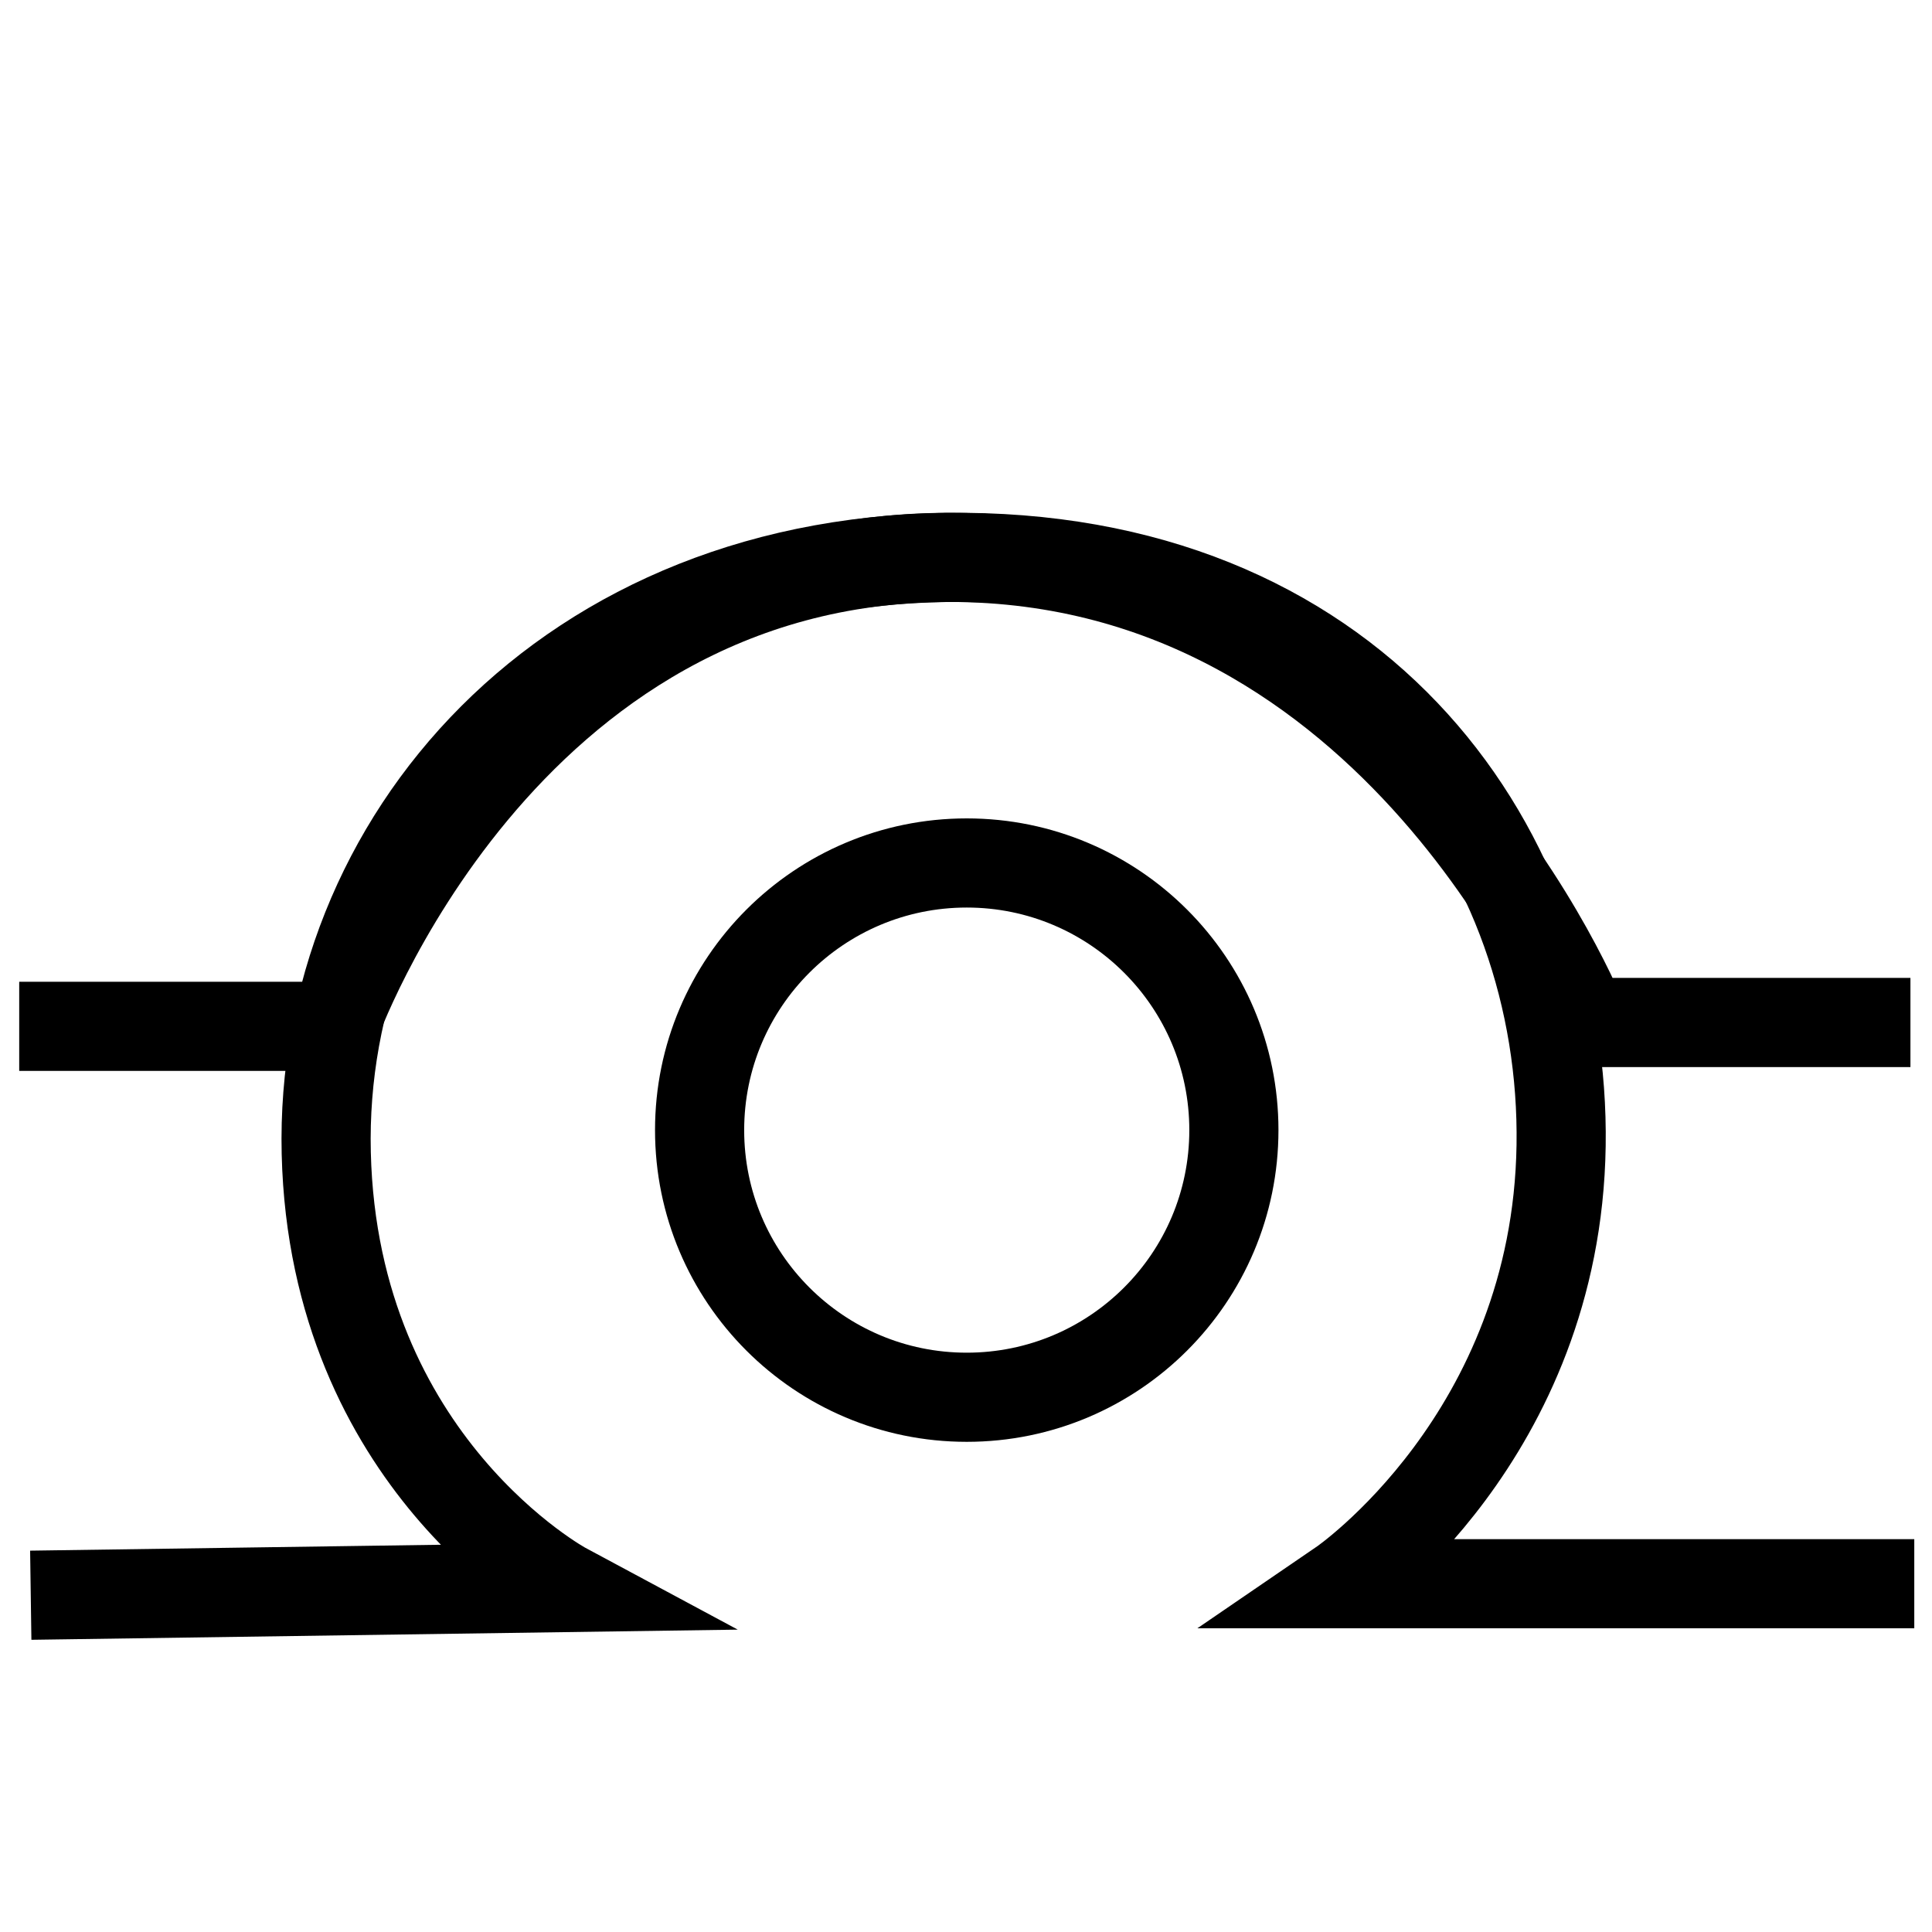
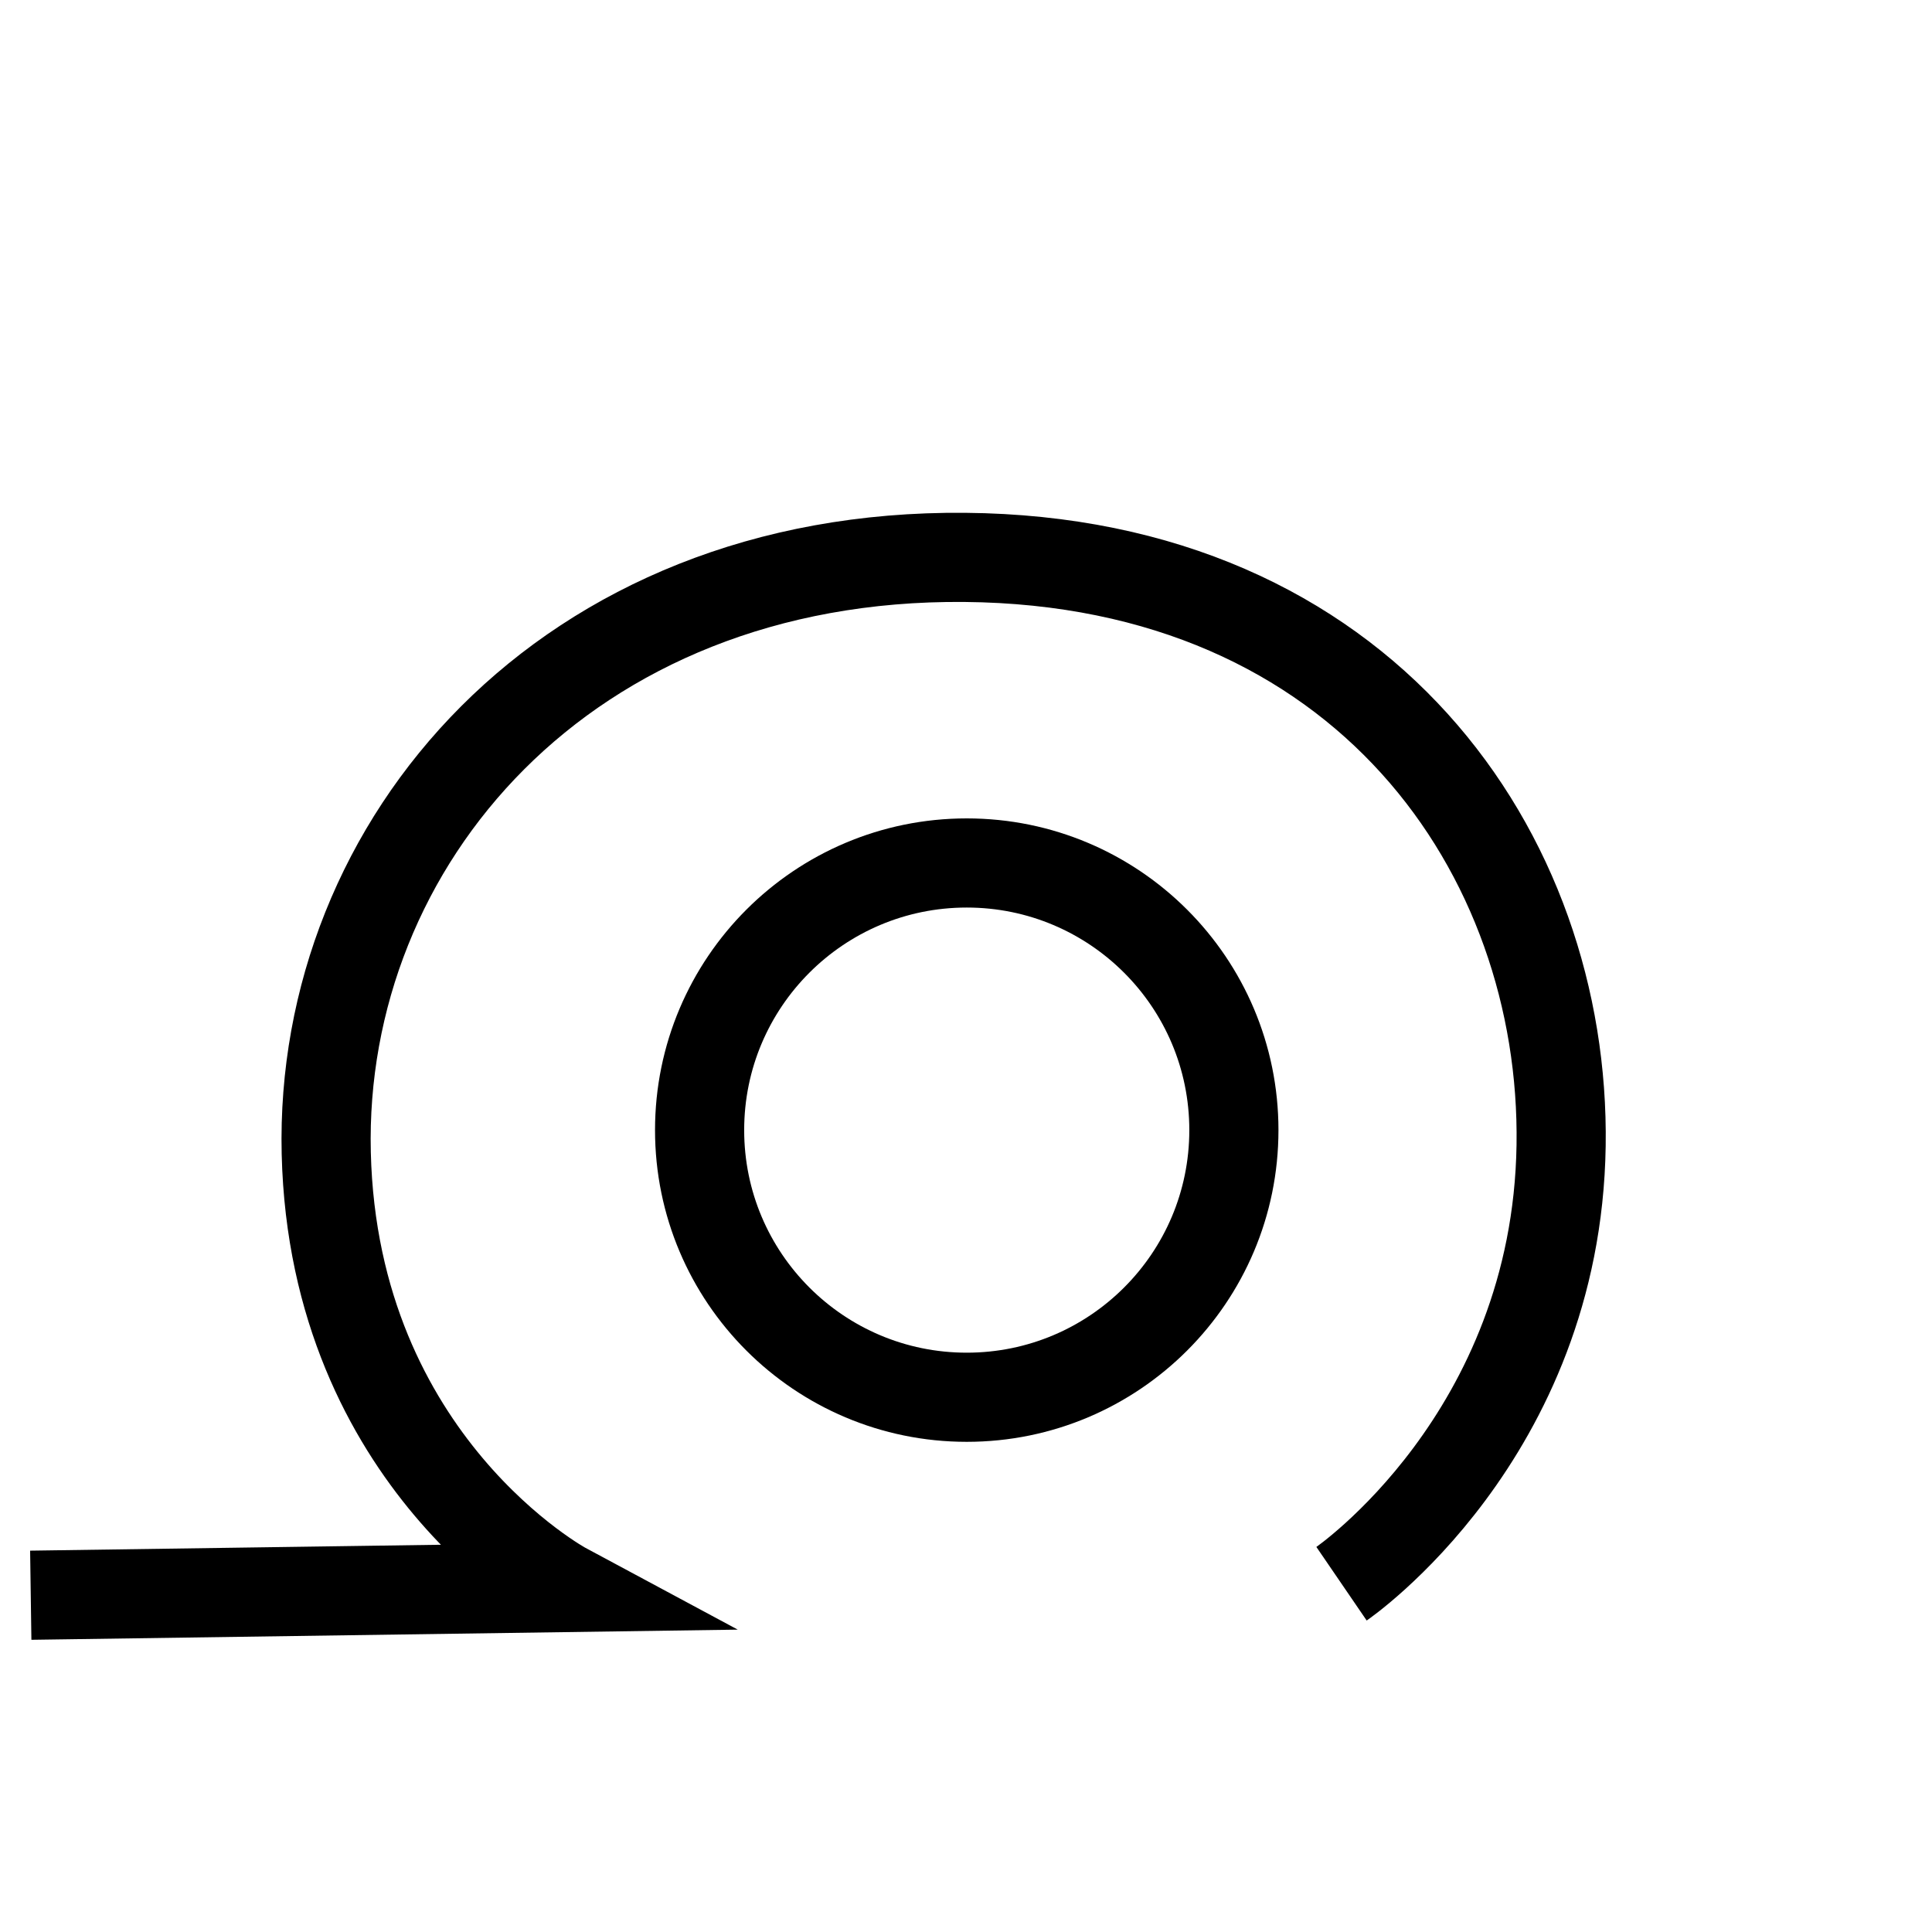
<svg xmlns="http://www.w3.org/2000/svg" xmlns:ns1="http://sodipodi.sourceforge.net/DTD/sodipodi-0.dtd" xmlns:ns2="http://www.inkscape.org/namespaces/inkscape" width="48" height="48" viewBox="0 0 25.4 75.438" version="1.1" id="svg8" ns1:docname="vowel-example.svg" ns2:version="1.0.1 (c497b03c, 2020-09-10)">
  <defs id="defs2" />
  <ns1:namedview id="base" pagecolor="#ffffff" bordercolor="#666666" borderopacity="1.0" ns2:pageopacity="0.0" ns2:pageshadow="2" ns2:zoom="5.2355135" ns2:cx="21.529103" ns2:cy="49.565338" ns2:document-units="mm" ns2:current-layer="layer1" ns2:document-rotation="0" showgrid="false" ns2:window-width="1252" ns2:window-height="755" ns2:window-x="0" ns2:window-y="23" ns2:window-maximized="0" units="px" width="96px" />
  <g ns2:label="Layer 1" ns2:groupmode="layer" id="layer1">
-     <path style="fill:none;stroke:#000000;stroke-width:3.481;stroke-linecap:butt;stroke-linejoin:miter;stroke-miterlimit:4;stroke-dasharray:none;stroke-opacity:1" d="m -23.818,62.288 20.863,-0.3 c 0,0 -9.033,-4.848 -9.325,-16.96 -0.292,-12.112 9.325,-23.403 24.934,-23.264 15.609,0.139 23.456,11.597 23.283,22.964 -0.173,11.367 -8.574,17.111 -8.574,17.111 l 22.364,0" id="omega" ns1:nodetypes="cczzzcc" />
-     <path style="fill:none;stroke:#000000;stroke-width:3.481;stroke-linecap:butt;stroke-linejoin:miter;stroke-miterlimit:4;stroke-dasharray:none;stroke-opacity:1" d="m -24.269,40.075 h 12.308 c 0,0 6.454,-18.311 24.015,-18.311 17.561,0 24.765,18.161 24.765,18.161 h 12.758" id="mound" ns1:nodetypes="cczcc" />
+     <path style="fill:none;stroke:#000000;stroke-width:3.481;stroke-linecap:butt;stroke-linejoin:miter;stroke-miterlimit:4;stroke-dasharray:none;stroke-opacity:1" d="m -23.818,62.288 20.863,-0.3 c 0,0 -9.033,-4.848 -9.325,-16.96 -0.292,-12.112 9.325,-23.403 24.934,-23.264 15.609,0.139 23.456,11.597 23.283,22.964 -0.173,11.367 -8.574,17.111 -8.574,17.111 " id="omega" ns1:nodetypes="cczzzcc" />
    <circle style="fill:none;stroke:#000000;stroke-width:3.481;stroke-linecap:square;stroke-linejoin:bevel;stroke-miterlimit:4;stroke-dasharray:none;stroke-opacity:1" id="path1464" cx="12.729" cy="44.127" r="10.431" />
  </g>
</svg>